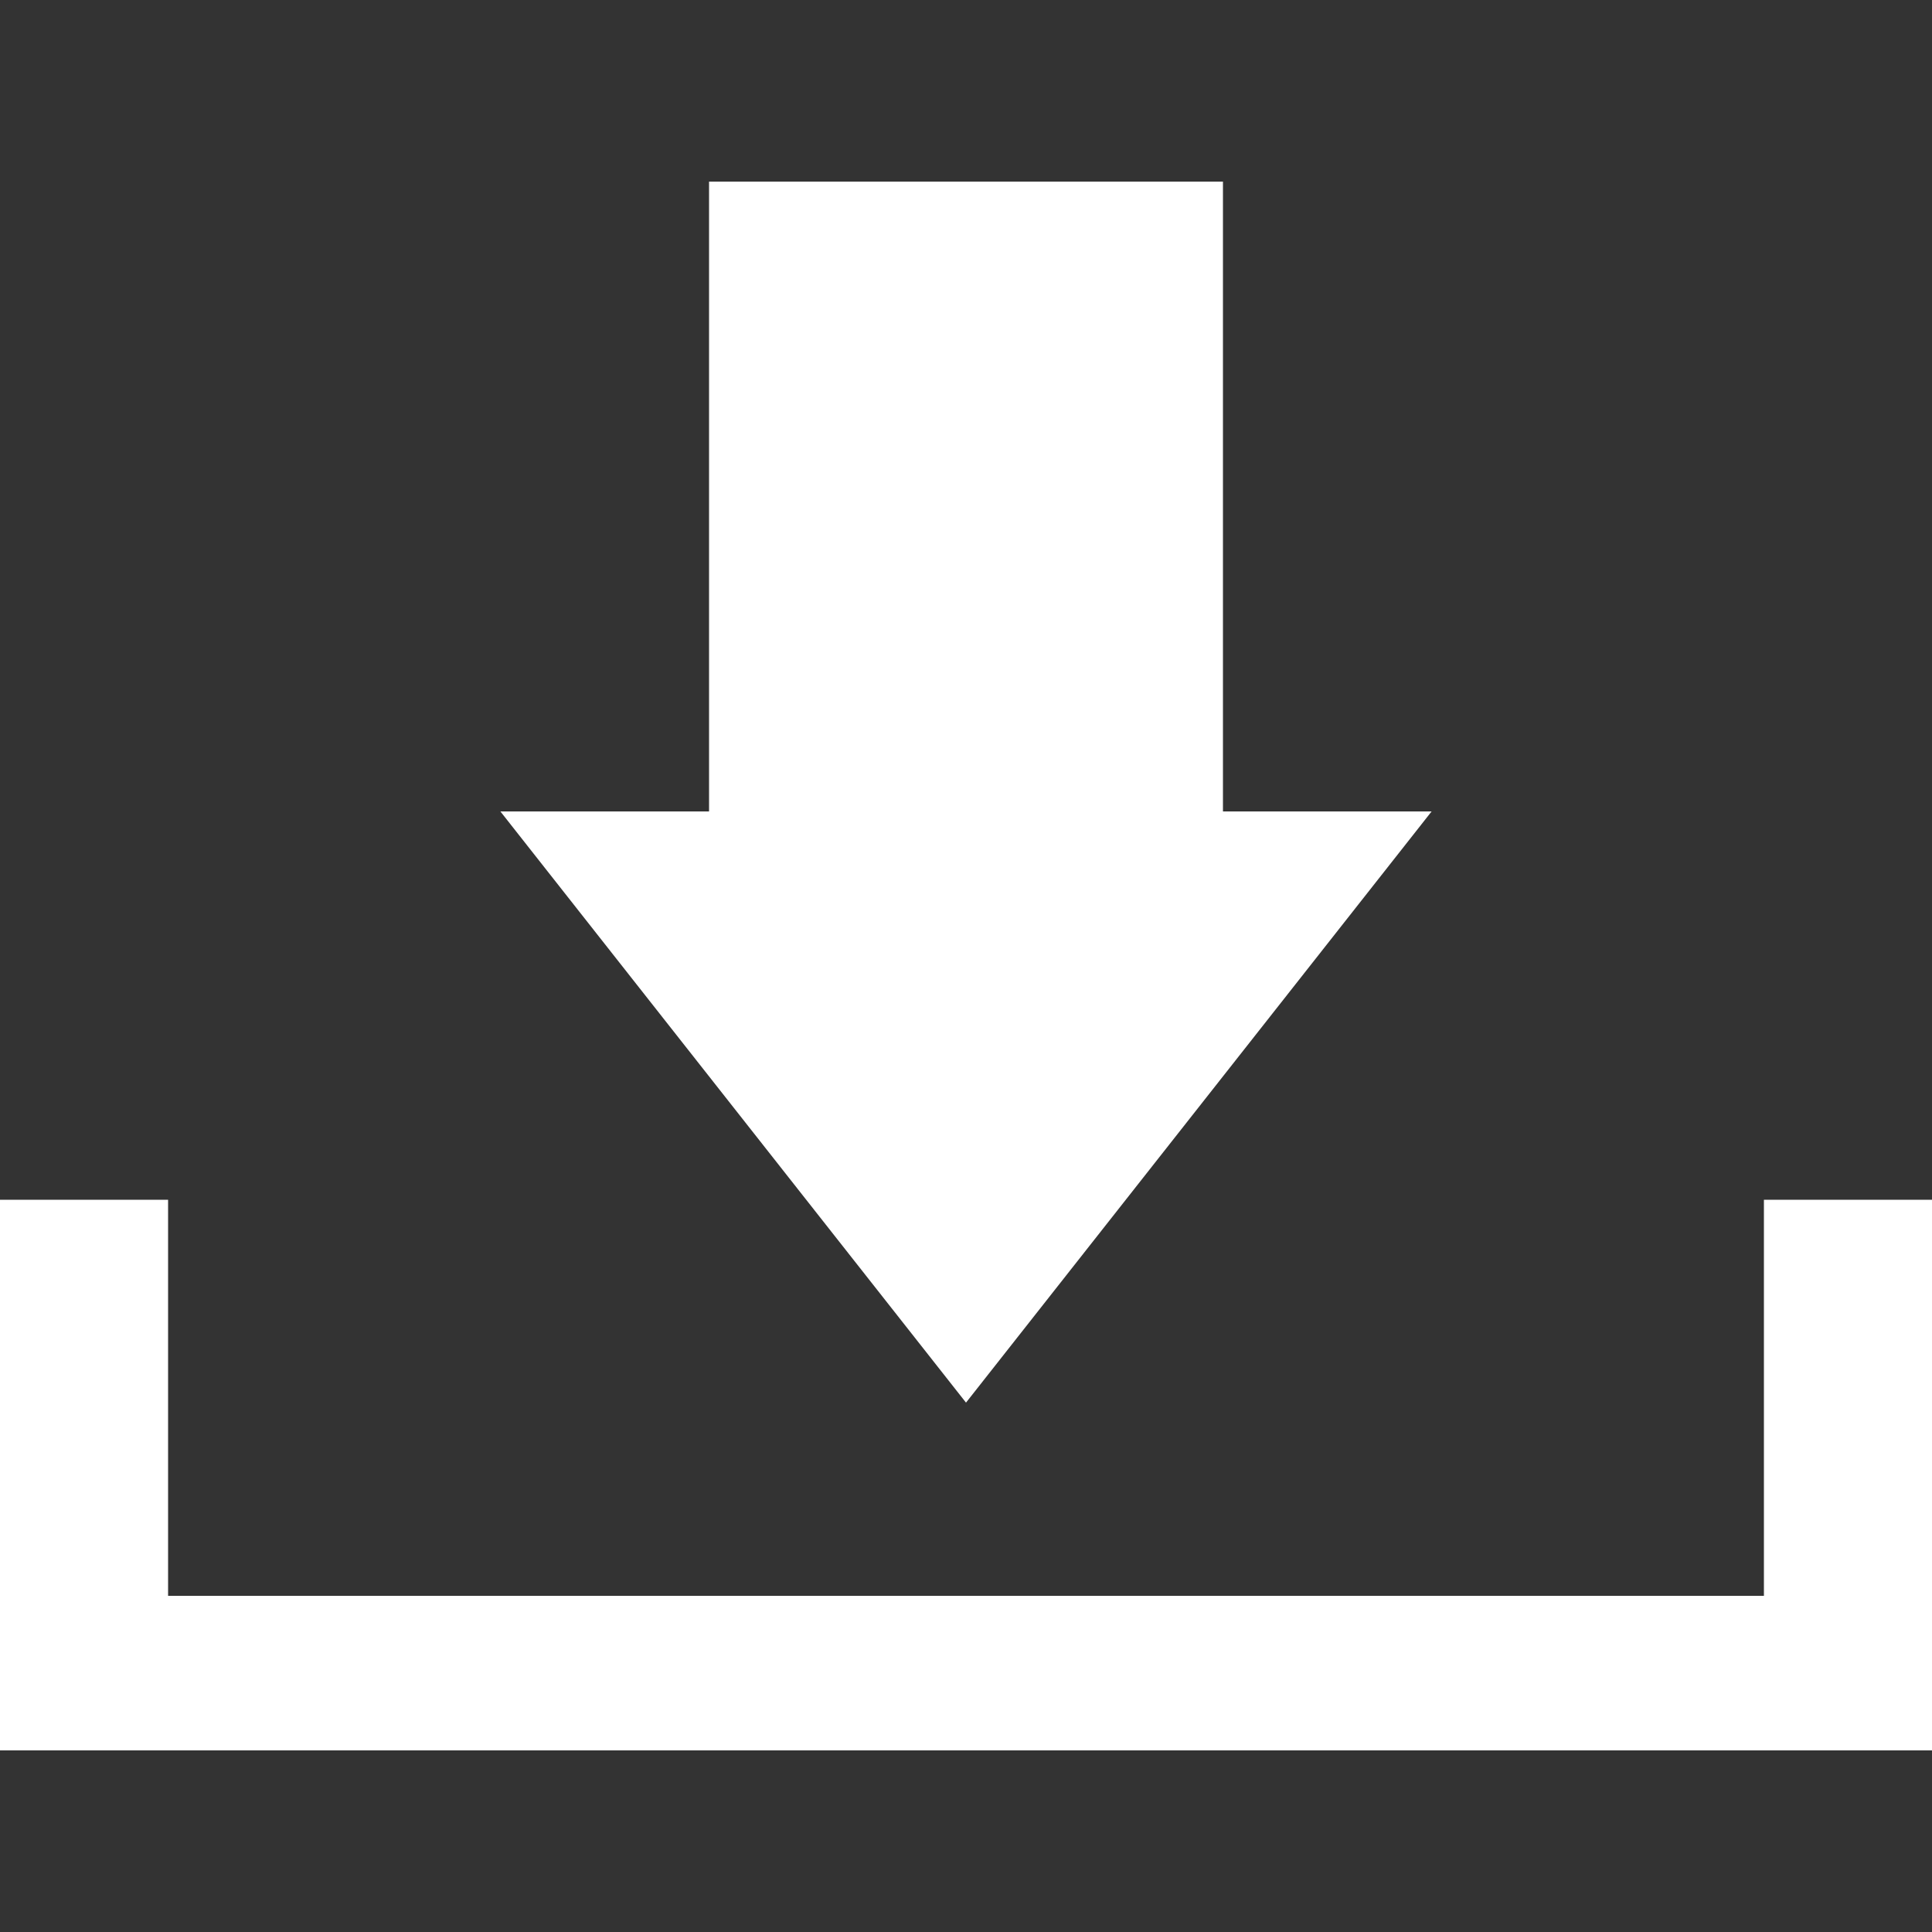
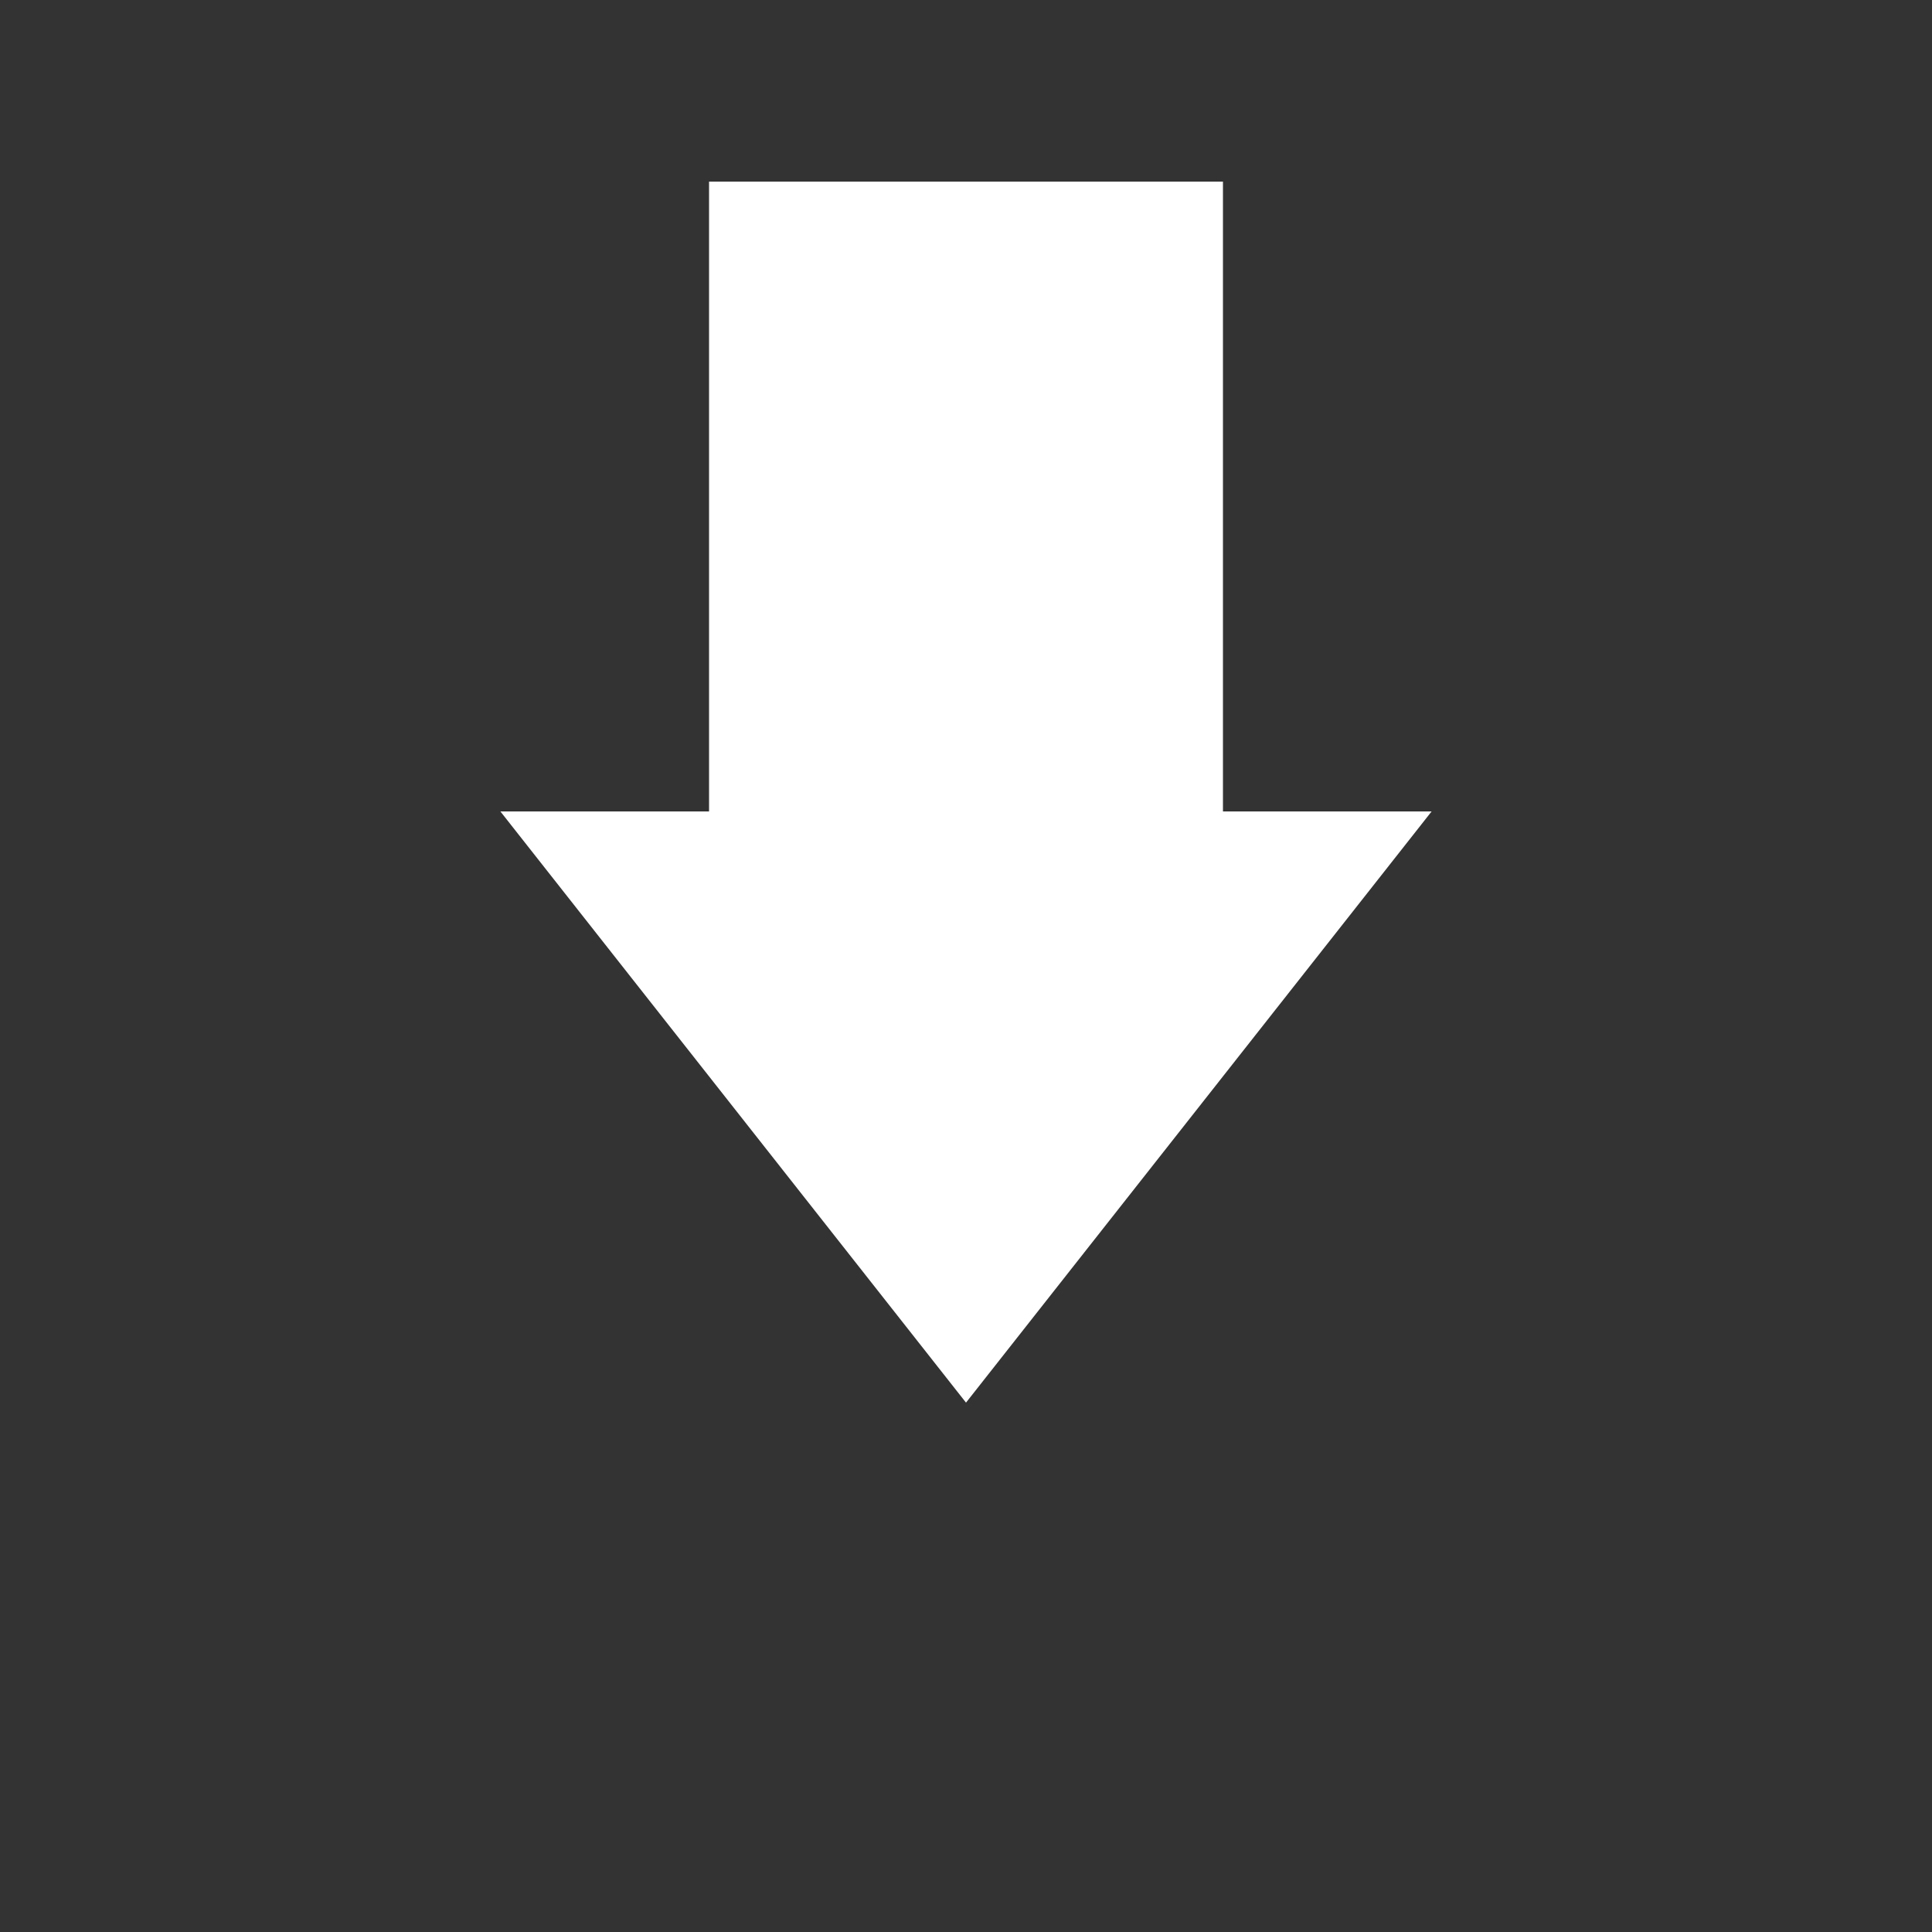
<svg xmlns="http://www.w3.org/2000/svg" version="1.1" id="圖層_1" x="0px" y="0px" viewBox="0 0 100 100" style="enable-background:new 0 0 100 100;" xml:space="preserve">
  <rect x="0" y="0" width="100" height="100" fill="#333333" stroke="none" />
  <style type="text/css">
	.st0{fill:#FFFFFF;}
</style>
  <g>
    <polygon class="st0" points="63.3,42 63.3,9.4 36.7,9.4 36.7,42 25.9,42 50,72.6 74.1,42  " />
-     <polygon class="st0" points="91.3,62.1 91.3,82.6 8.7,82.6 8.7,62.1 0,62.1 0,90.6 100,90.6 100,62.1  " />
  </g>
</svg>